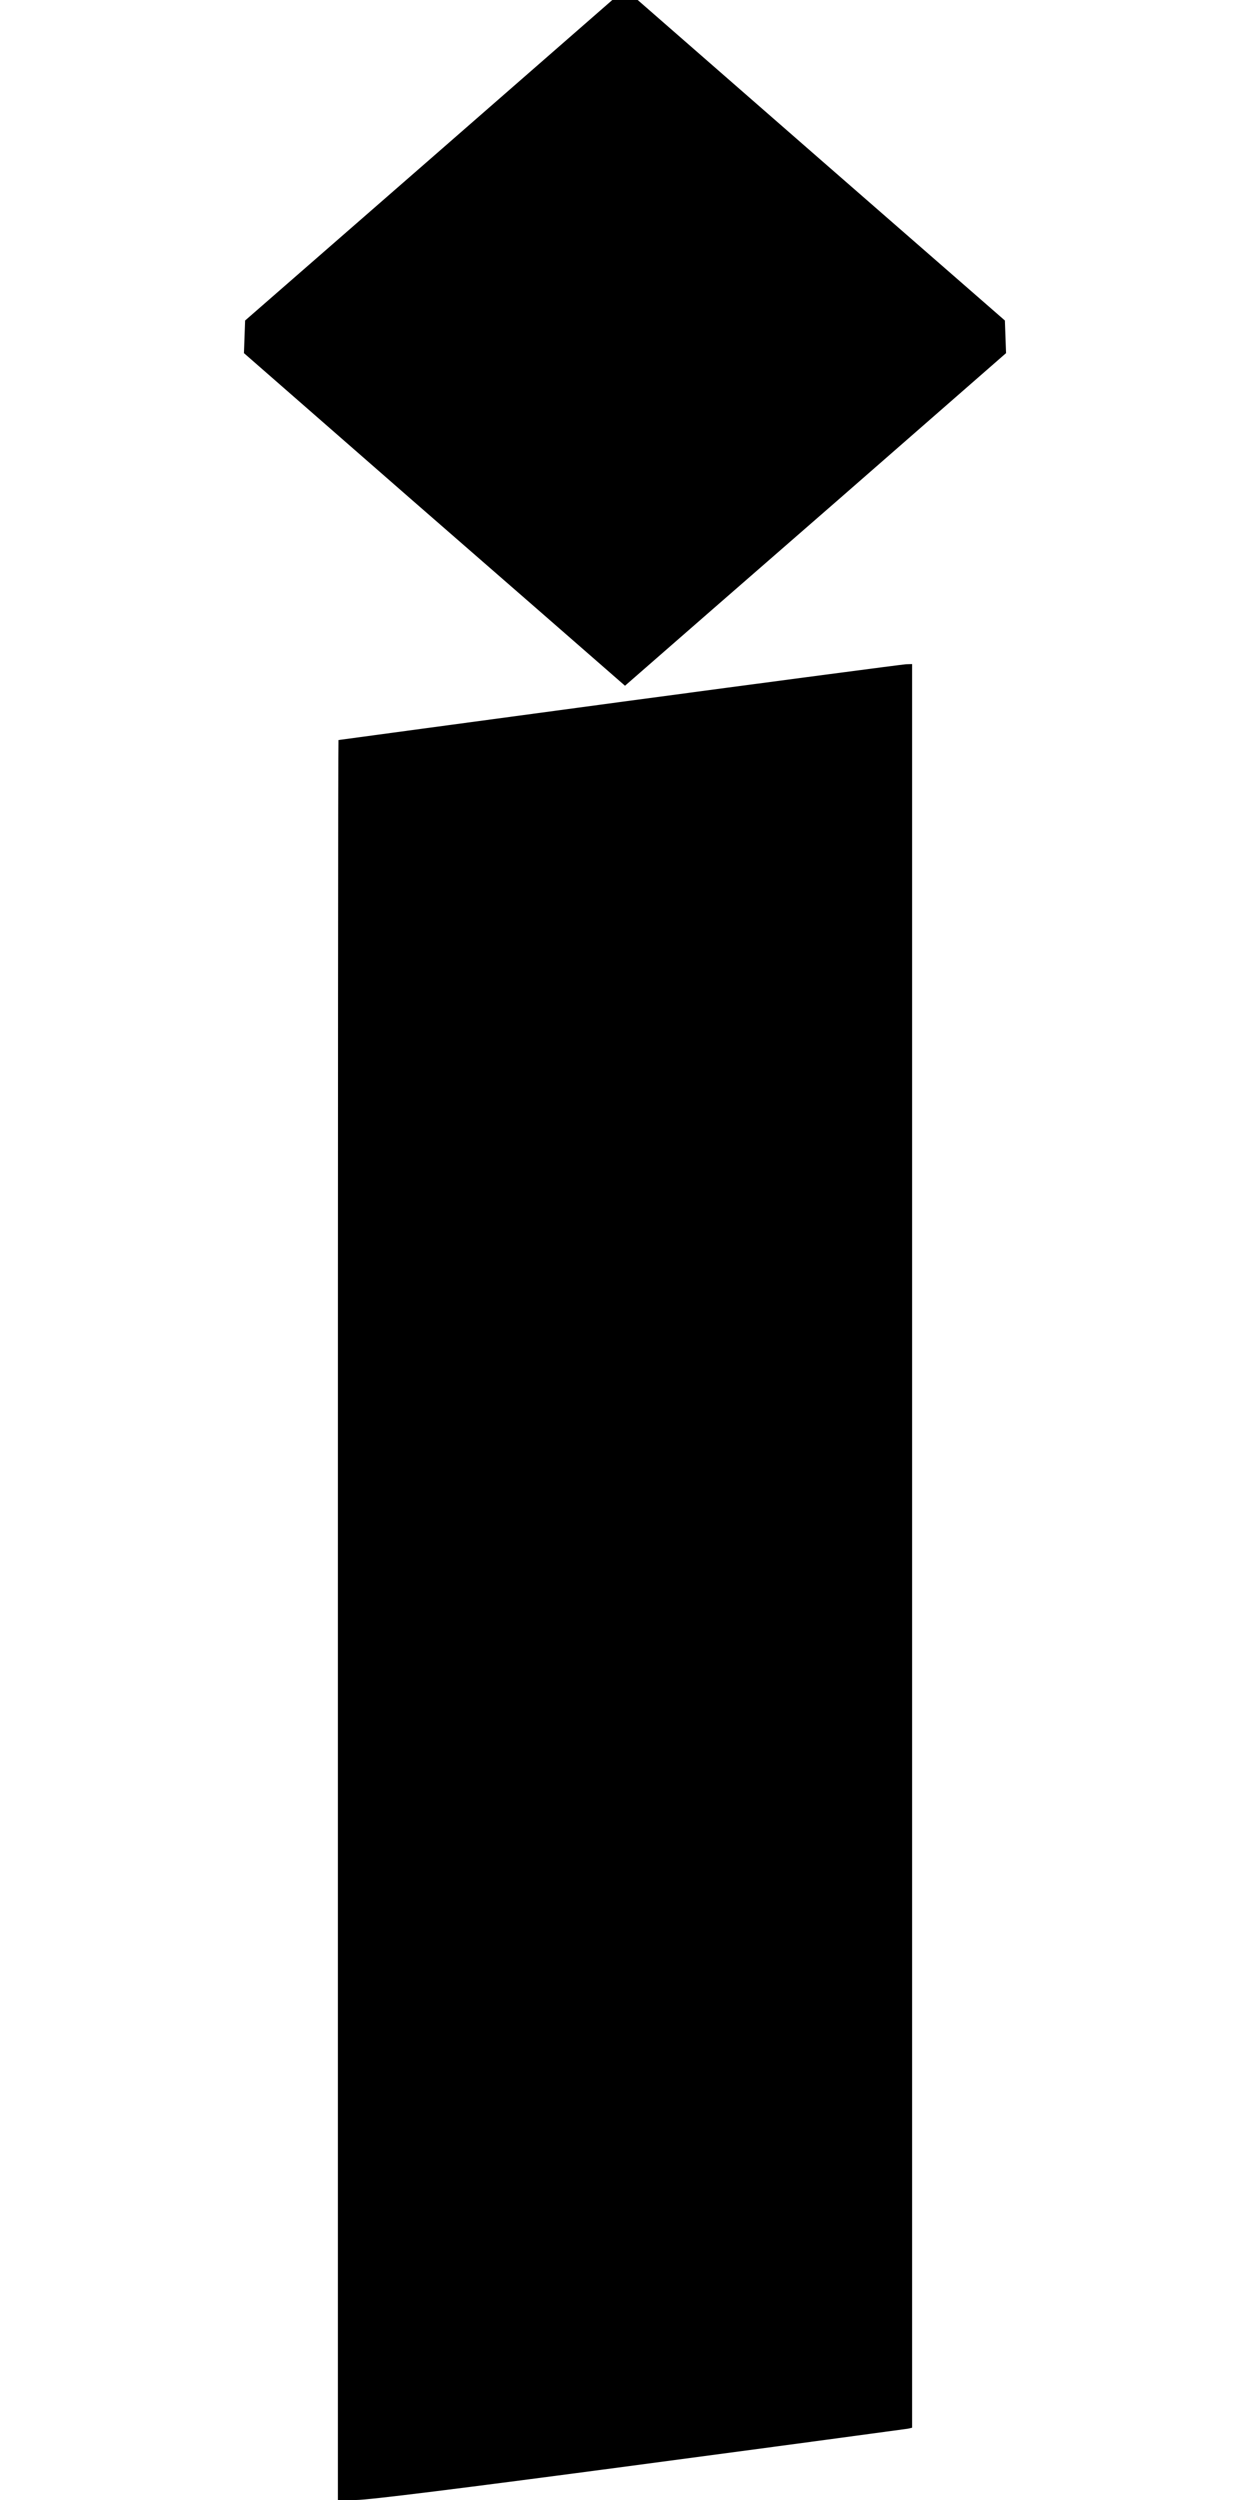
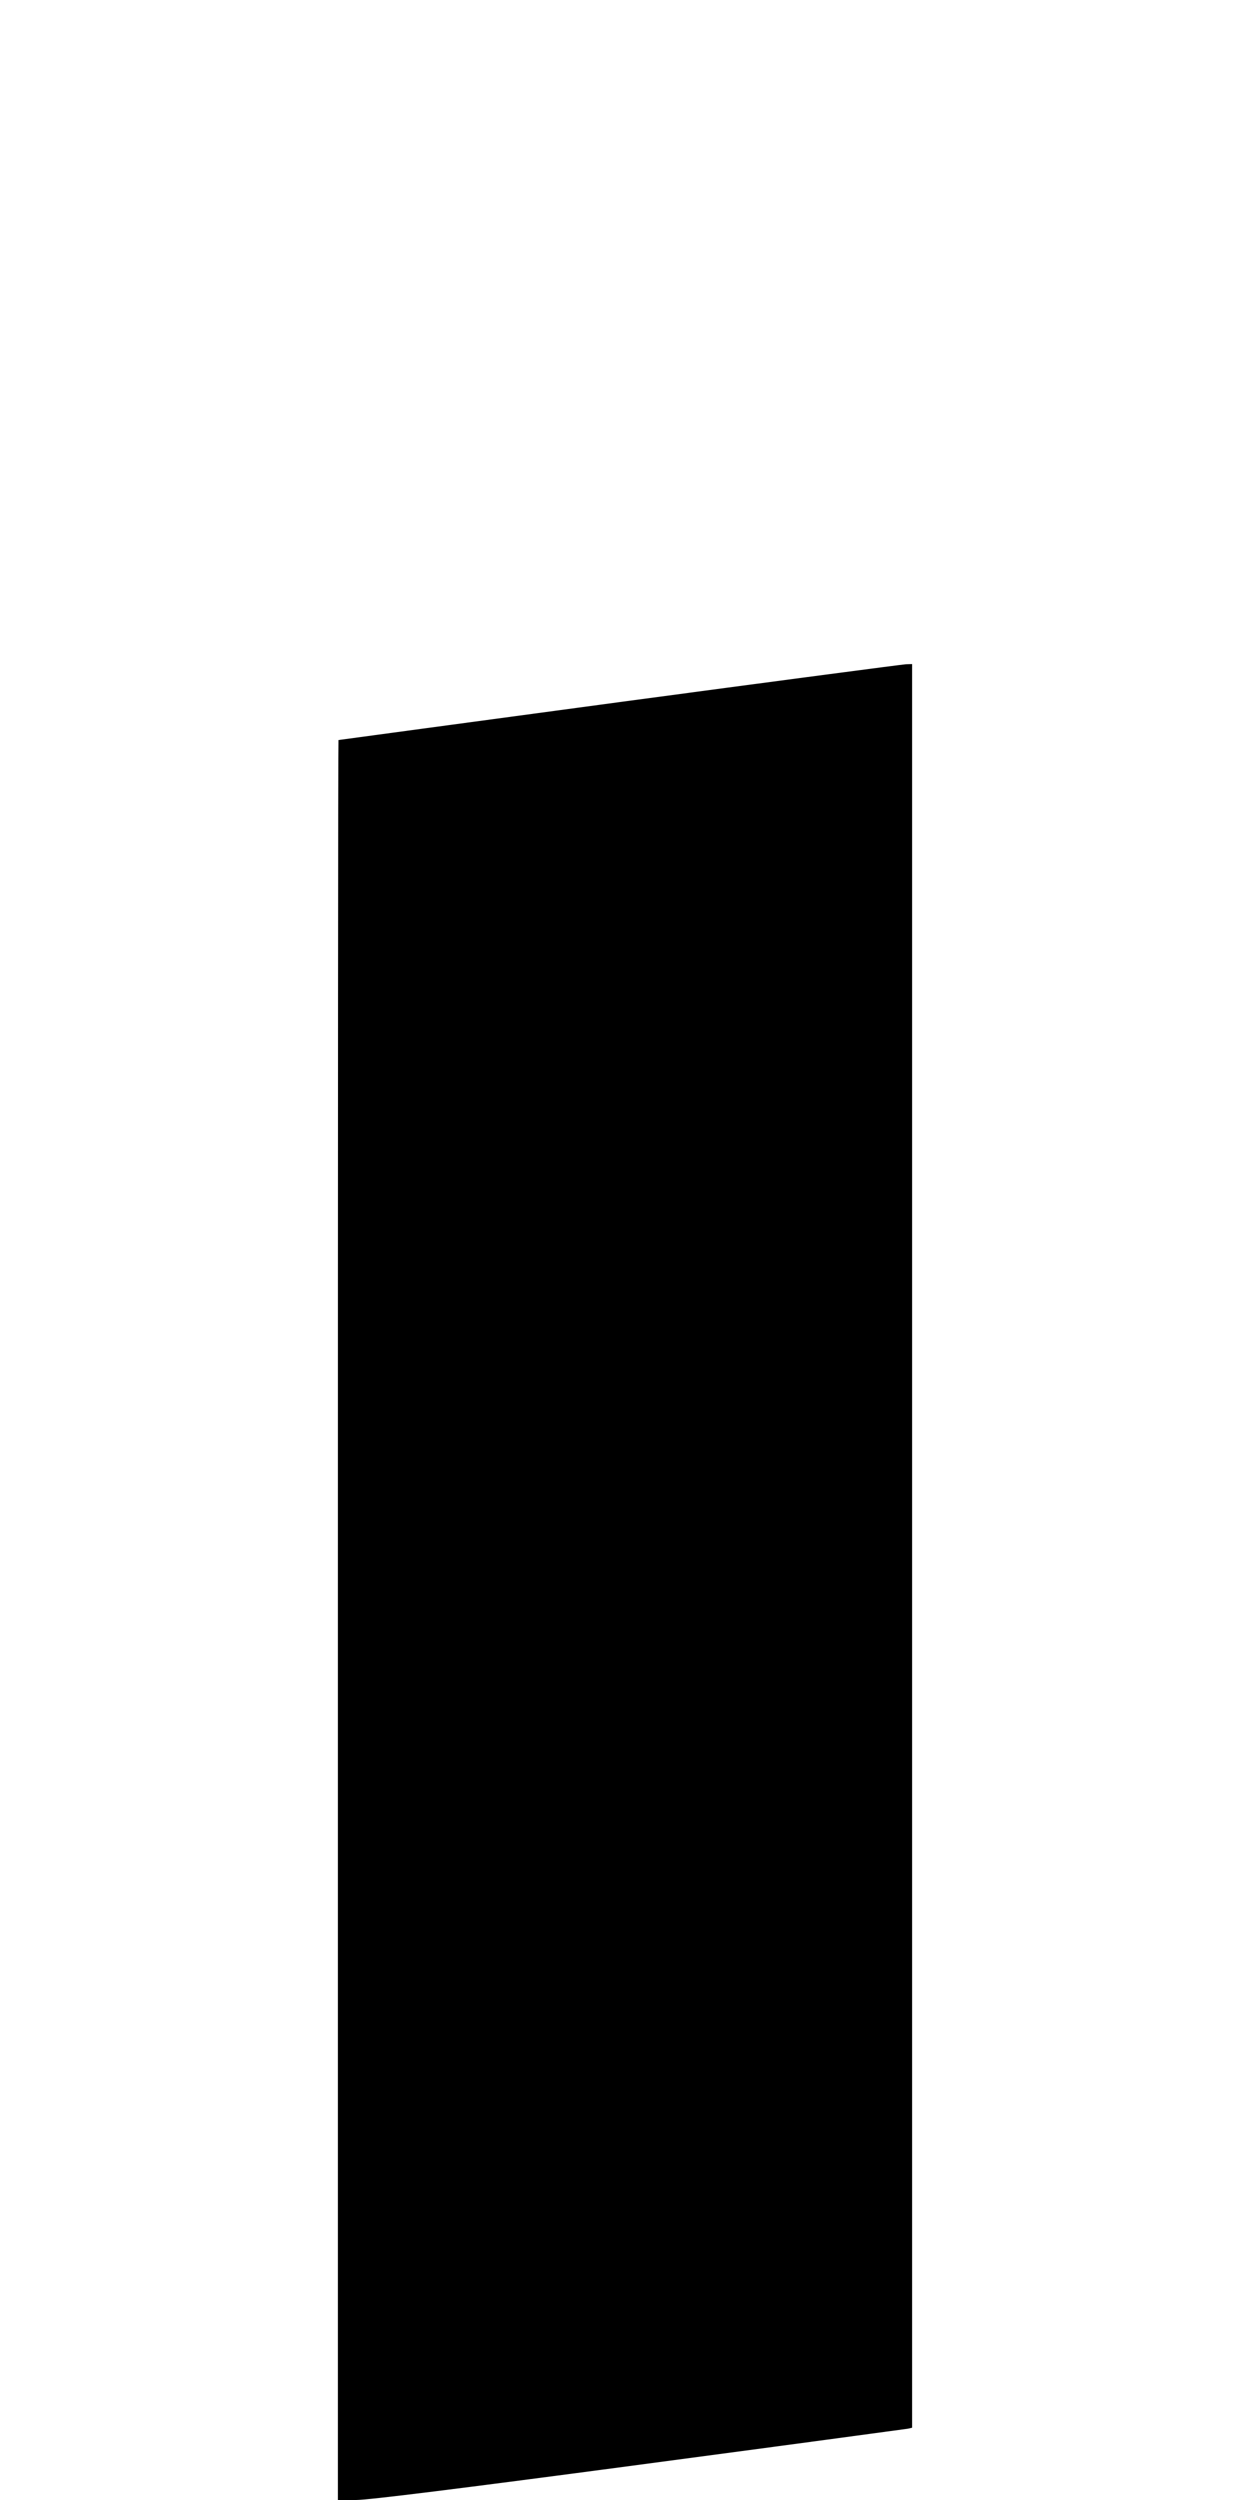
<svg xmlns="http://www.w3.org/2000/svg" version="1.0" width="640pt" height="1280pt" viewBox="0 0 640 1280" preserveAspectRatio="xMidYMid meet">
  <g transform="translate(0,1280) scale(0.1,-0.1)" fill="#000000" stroke="none">
-     <path d="M2195 11979 l-940 -820 -3 -84 -3 -83 857 -749 c472 -411 911 -794 976 -851 l118 -103 118 103 c65 57 504 440 976 851 l857 749 -3 83 -3 84 -940 820 -940 821 -65 0 -65 0 -940 -821z" />
-     <path d="M3170 9205 c-789 -106 -1436 -194 -1437 -194 -2 -1 -3 -2028 -3 -4506 l0 -4505 93 0 c63 0 522 57 1447 180 745 99 1365 183 1378 185 l22 5 0 4515 0 4515 -32 -1 c-18 -1 -679 -88 -1468 -194z" />
+     <path d="M3170 9205 c-789 -106 -1436 -194 -1437 -194 -2 -1 -3 -2028 -3 -4506 l0 -4505 93 0 c63 0 522 57 1447 180 745 99 1365 183 1378 185 l22 5 0 4515 0 4515 -32 -1 c-18 -1 -679 -88 -1468 -194" />
  </g>
</svg>